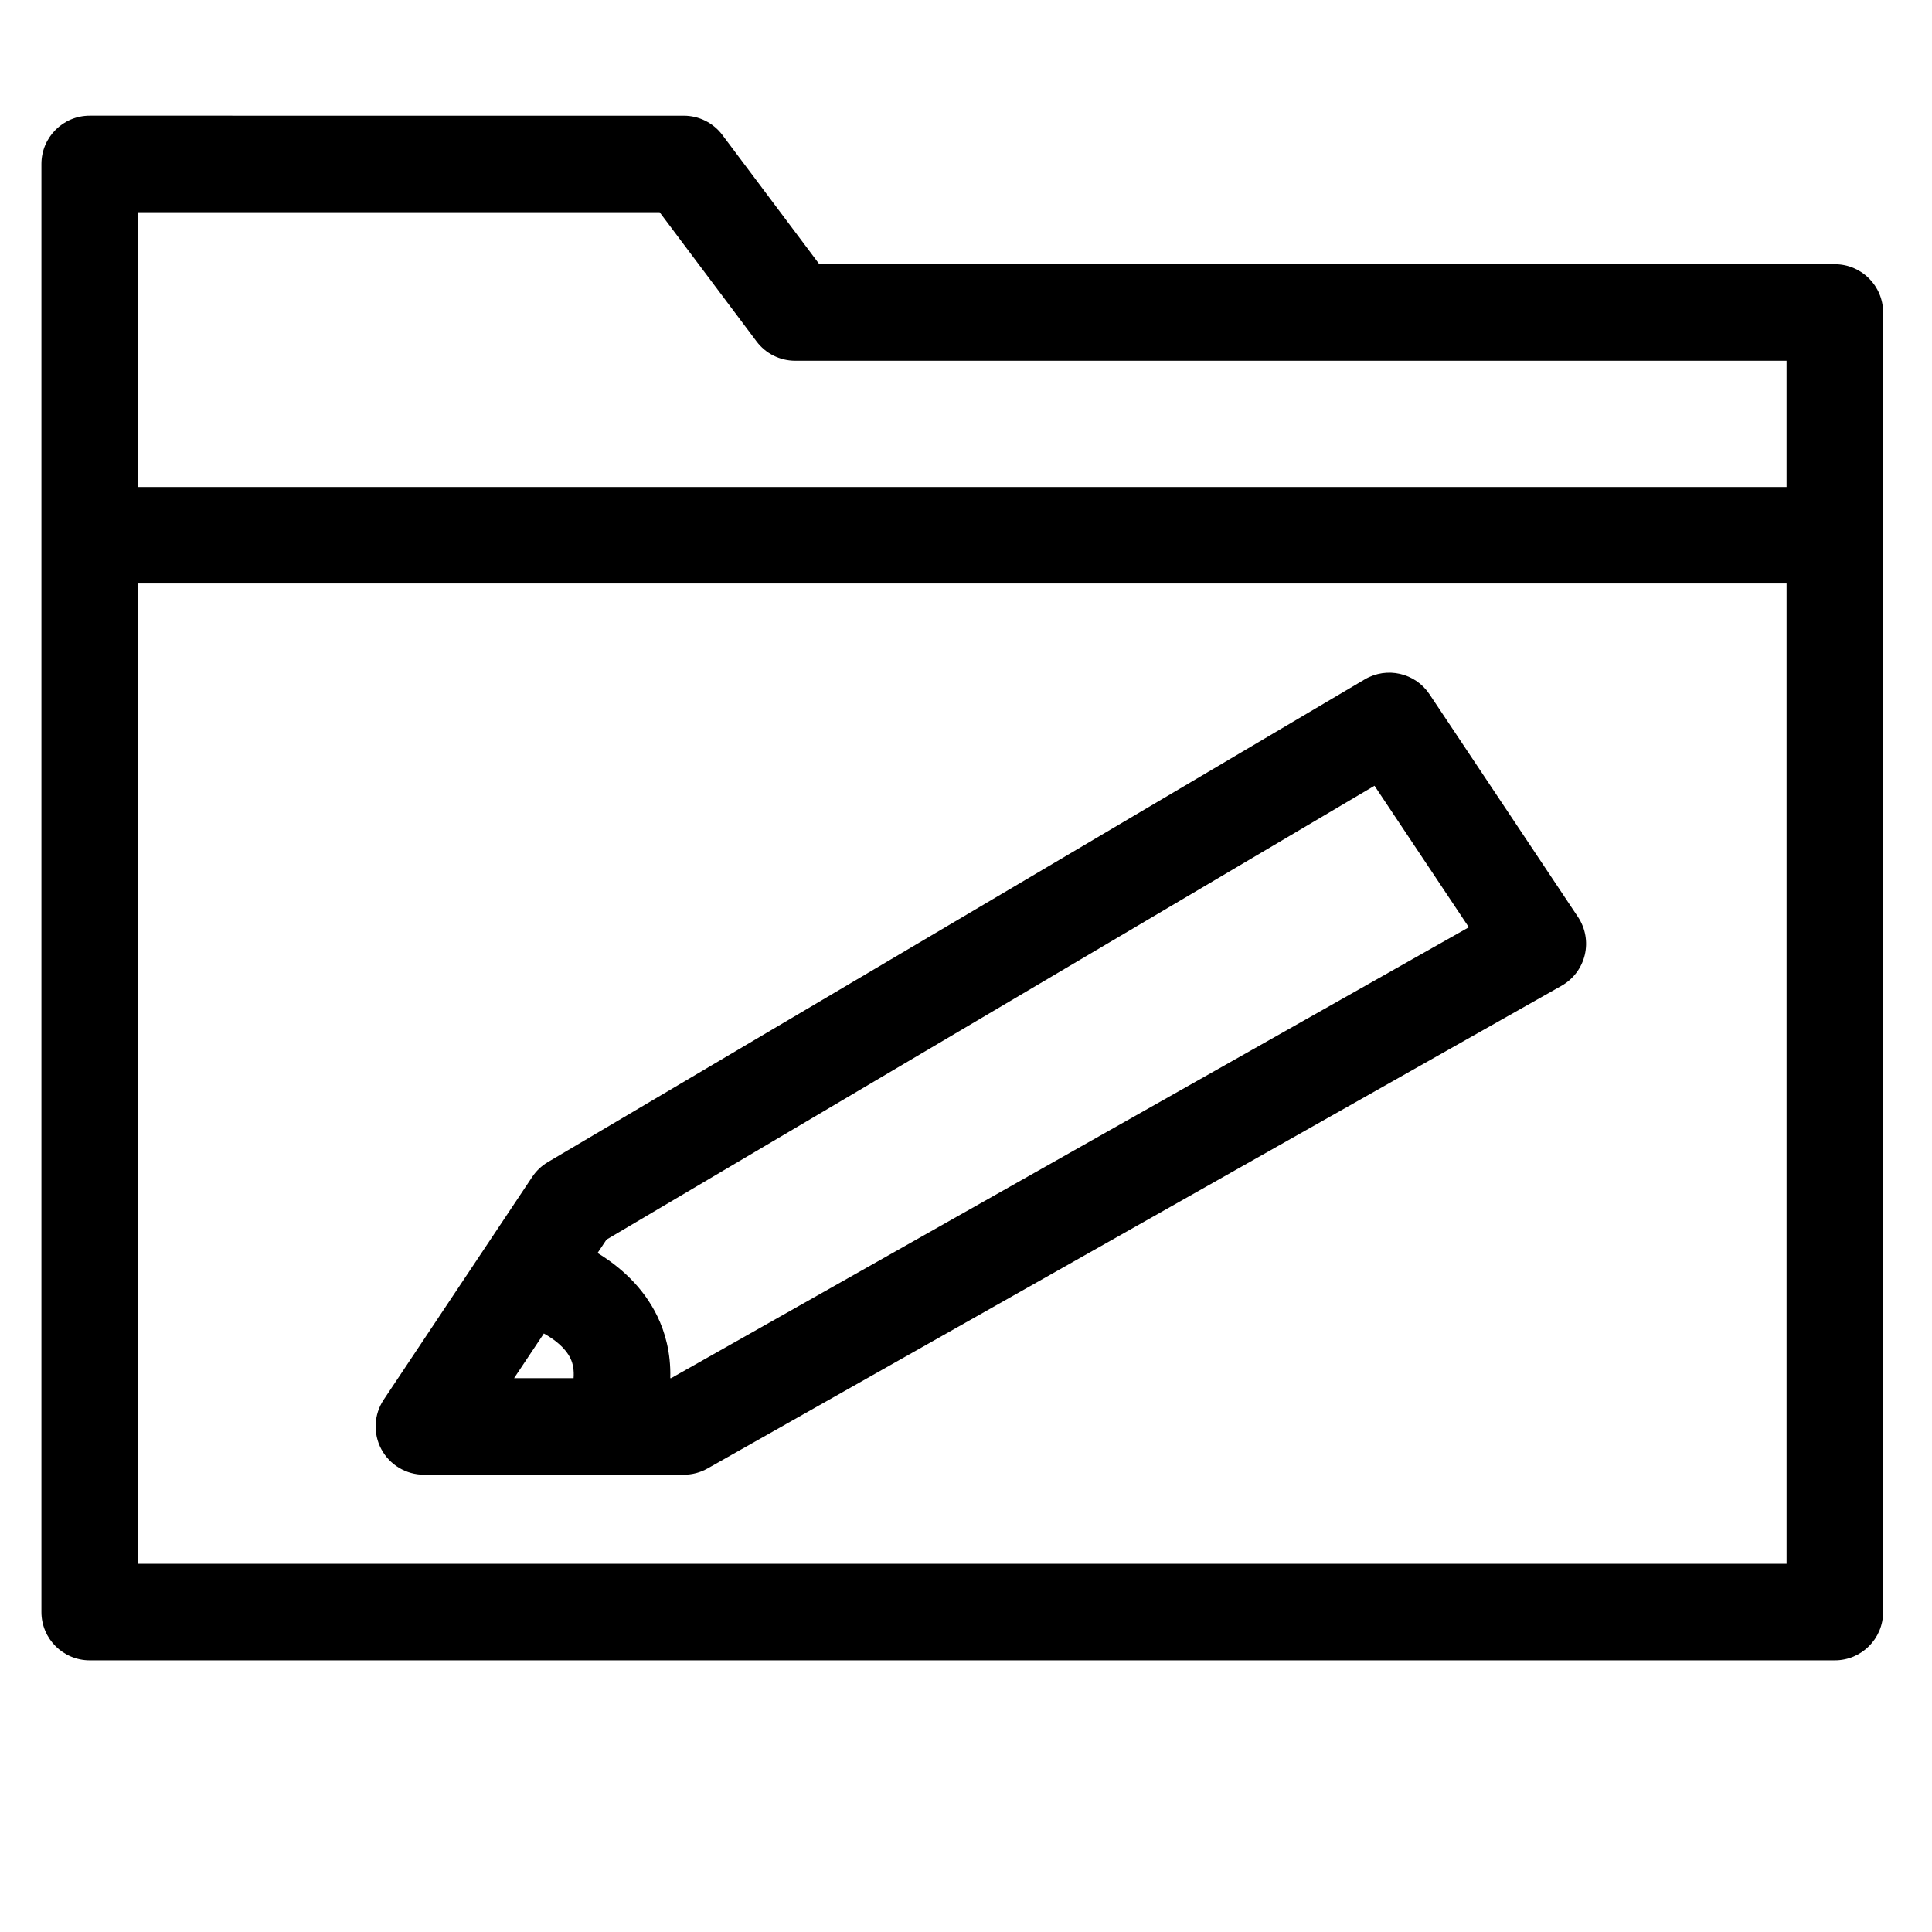
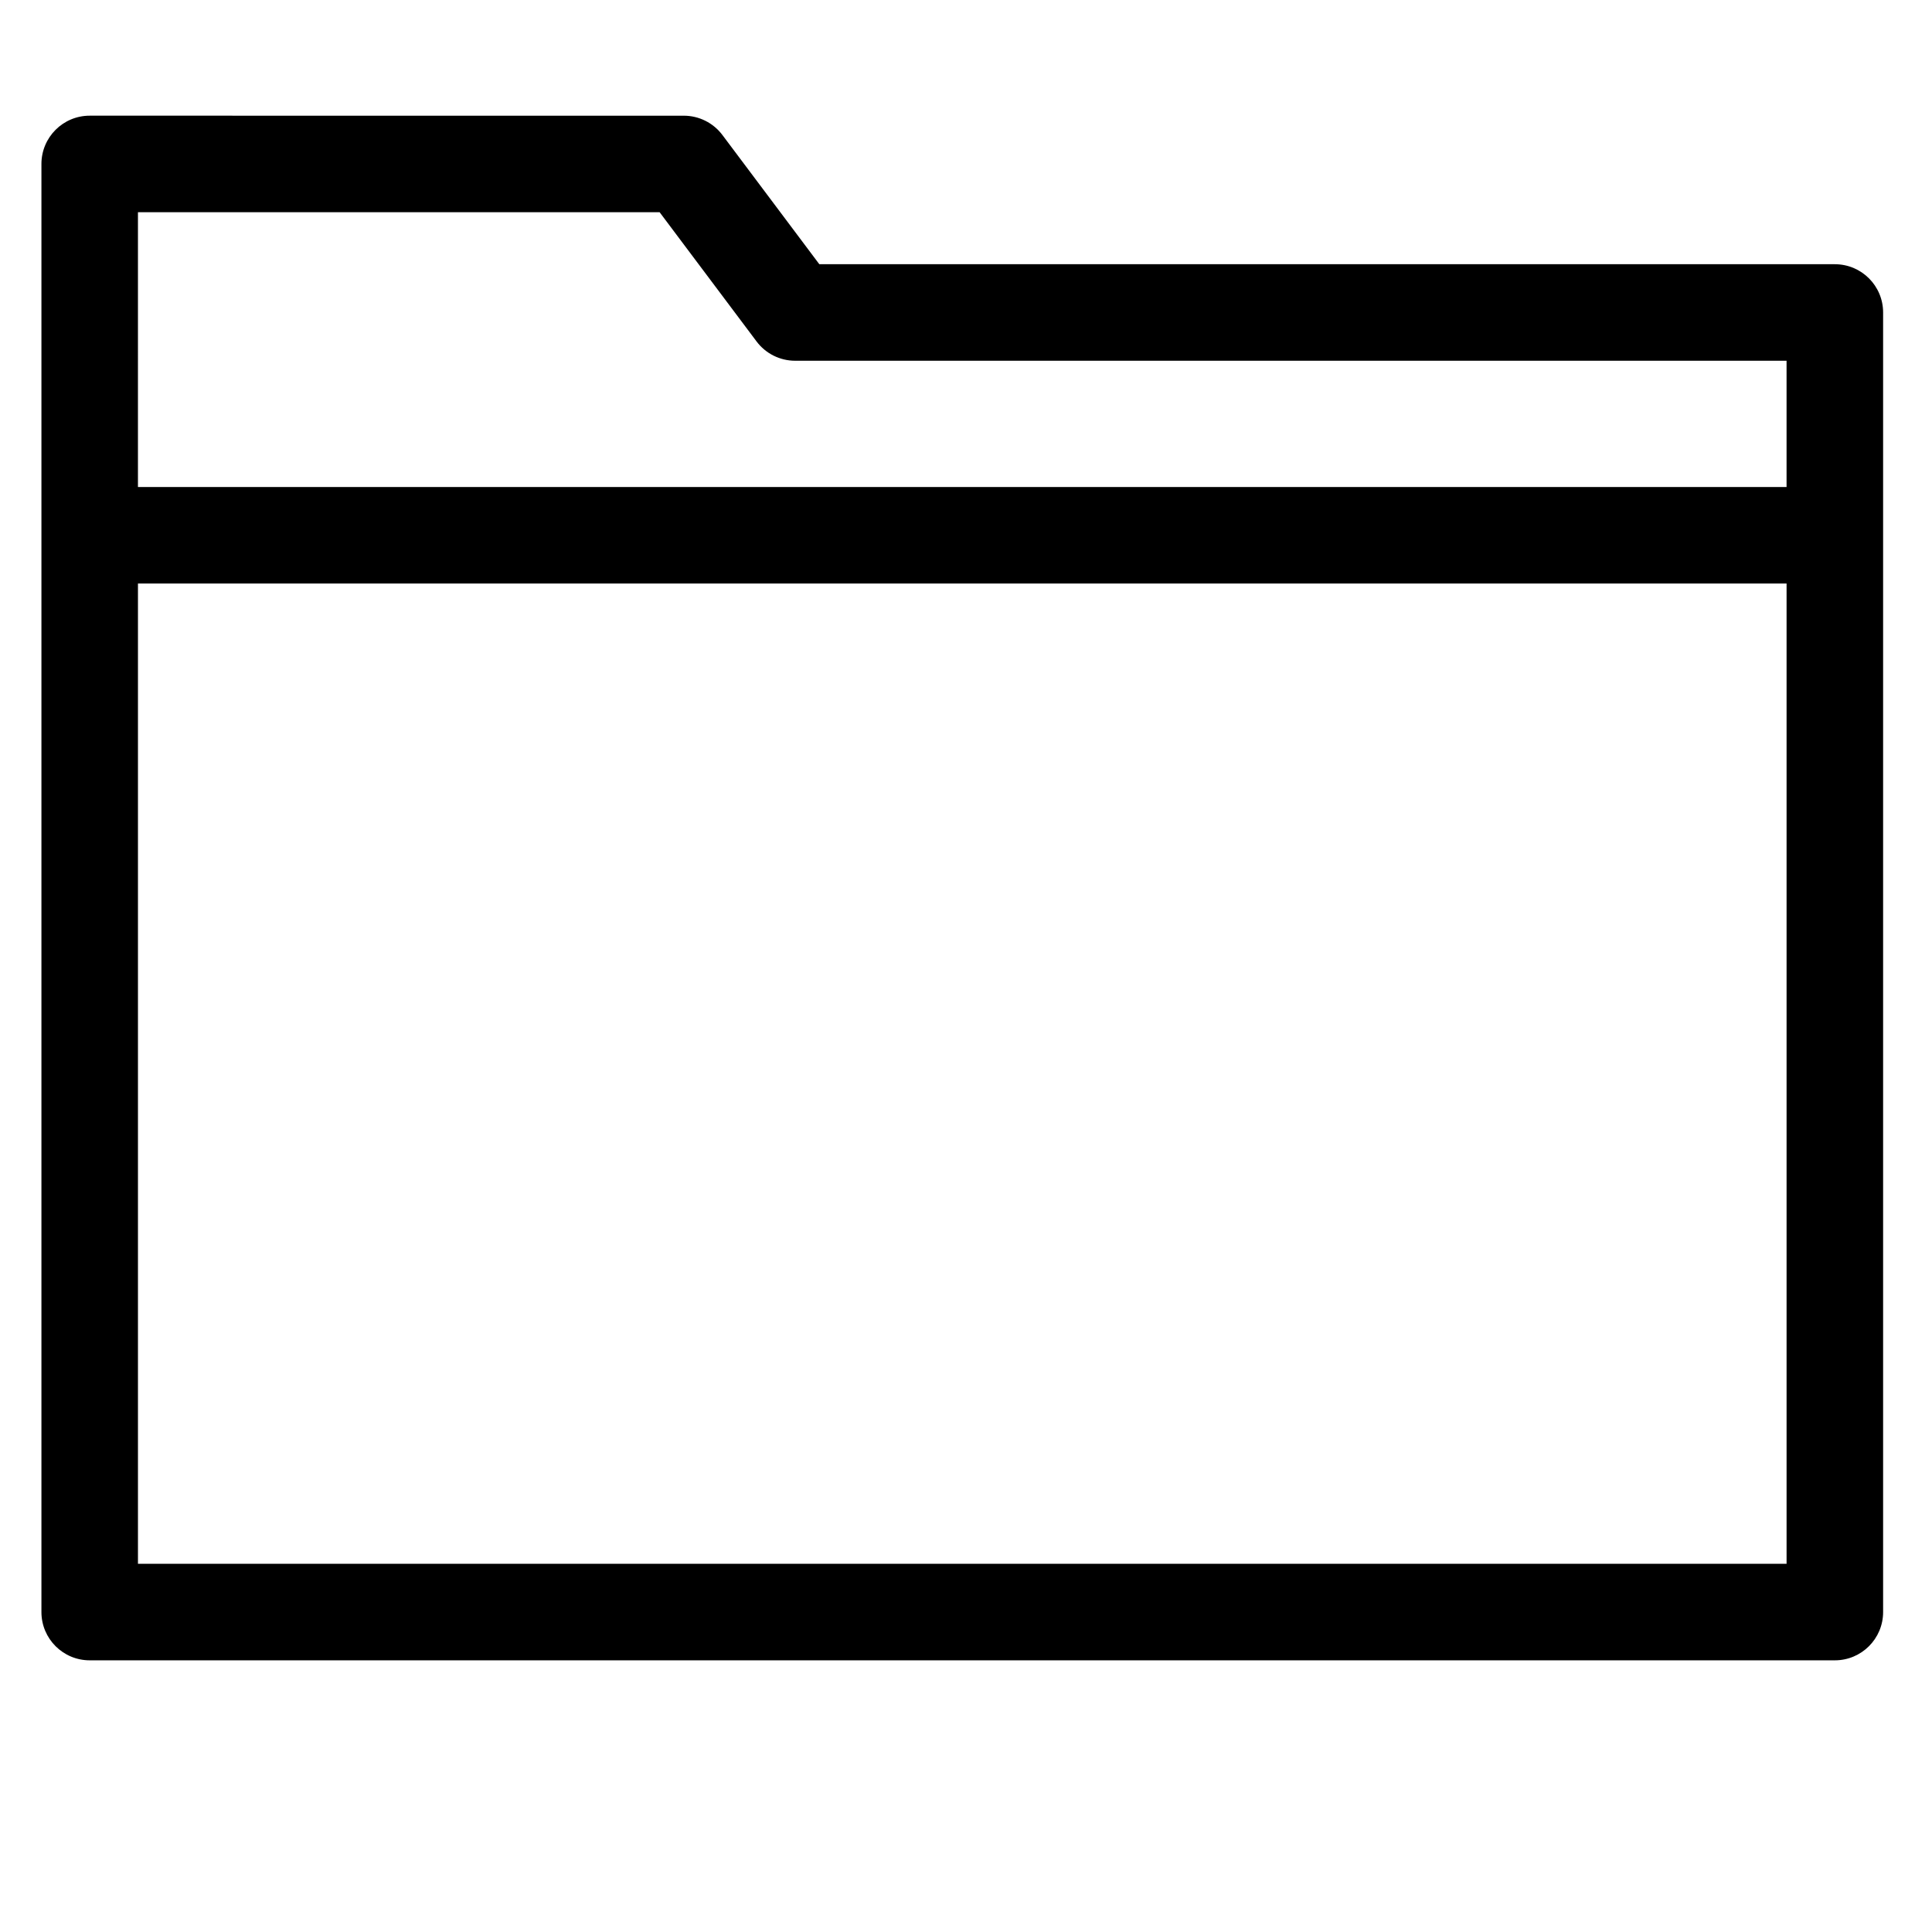
<svg xmlns="http://www.w3.org/2000/svg" fill="#000000" width="800px" height="800px" version="1.1" viewBox="144 144 512 512">
  <g>
    <path d="m630.25 214.02h-269.12l-25.684-34.242c-2.414-3.219-6.207-5.117-10.234-5.117l-157.44-0.004c-7.066 0-12.793 5.727-12.793 12.793v383.76c0 7.066 5.727 12.793 12.793 12.793h462.48c7.066 0 12.793-5.727 12.793-12.793v-344.4c0-7.062-5.727-12.789-12.793-12.789zm-449.69-13.777h138.25l25.684 34.242c2.414 3.219 6.207 5.117 10.234 5.117h262.73v33.457h-436.9zm436.9 358.18h-436.9v-259.78h436.9z" />
-     <path d="m256.34 534.81h49.137c0.02 0 0.039 0.004 0.055 0.004 0.027 0 0.055-0.004 0.082-0.004h19.605c2.207 0 4.375-0.57 6.293-1.656l226.32-127.92c3.094-1.75 5.324-4.711 6.148-8.168 0.824-3.457 0.172-7.106-1.801-10.062l-39.359-59.039c-3.769-5.652-11.301-7.375-17.152-3.918l-216.48 127.92c-1.656 0.977-3.07 2.316-4.137 3.918l-39.359 59.039c-2.617 3.926-2.863 8.973-0.637 13.133 2.231 4.156 6.566 6.754 11.285 6.754zm31.789-37.418c2.727 1.516 5.664 3.731 7.047 6.598 0.719 1.492 0.98 3.246 0.828 5.238h-15.766zm220.13-145.16 25 37.504-211.4 119.49h-0.23c0.195-6.848-1.469-12.34-3.394-16.34-3.828-7.945-10.105-13.316-15.875-16.828l2.371-3.555z" />
  </g>
</svg>